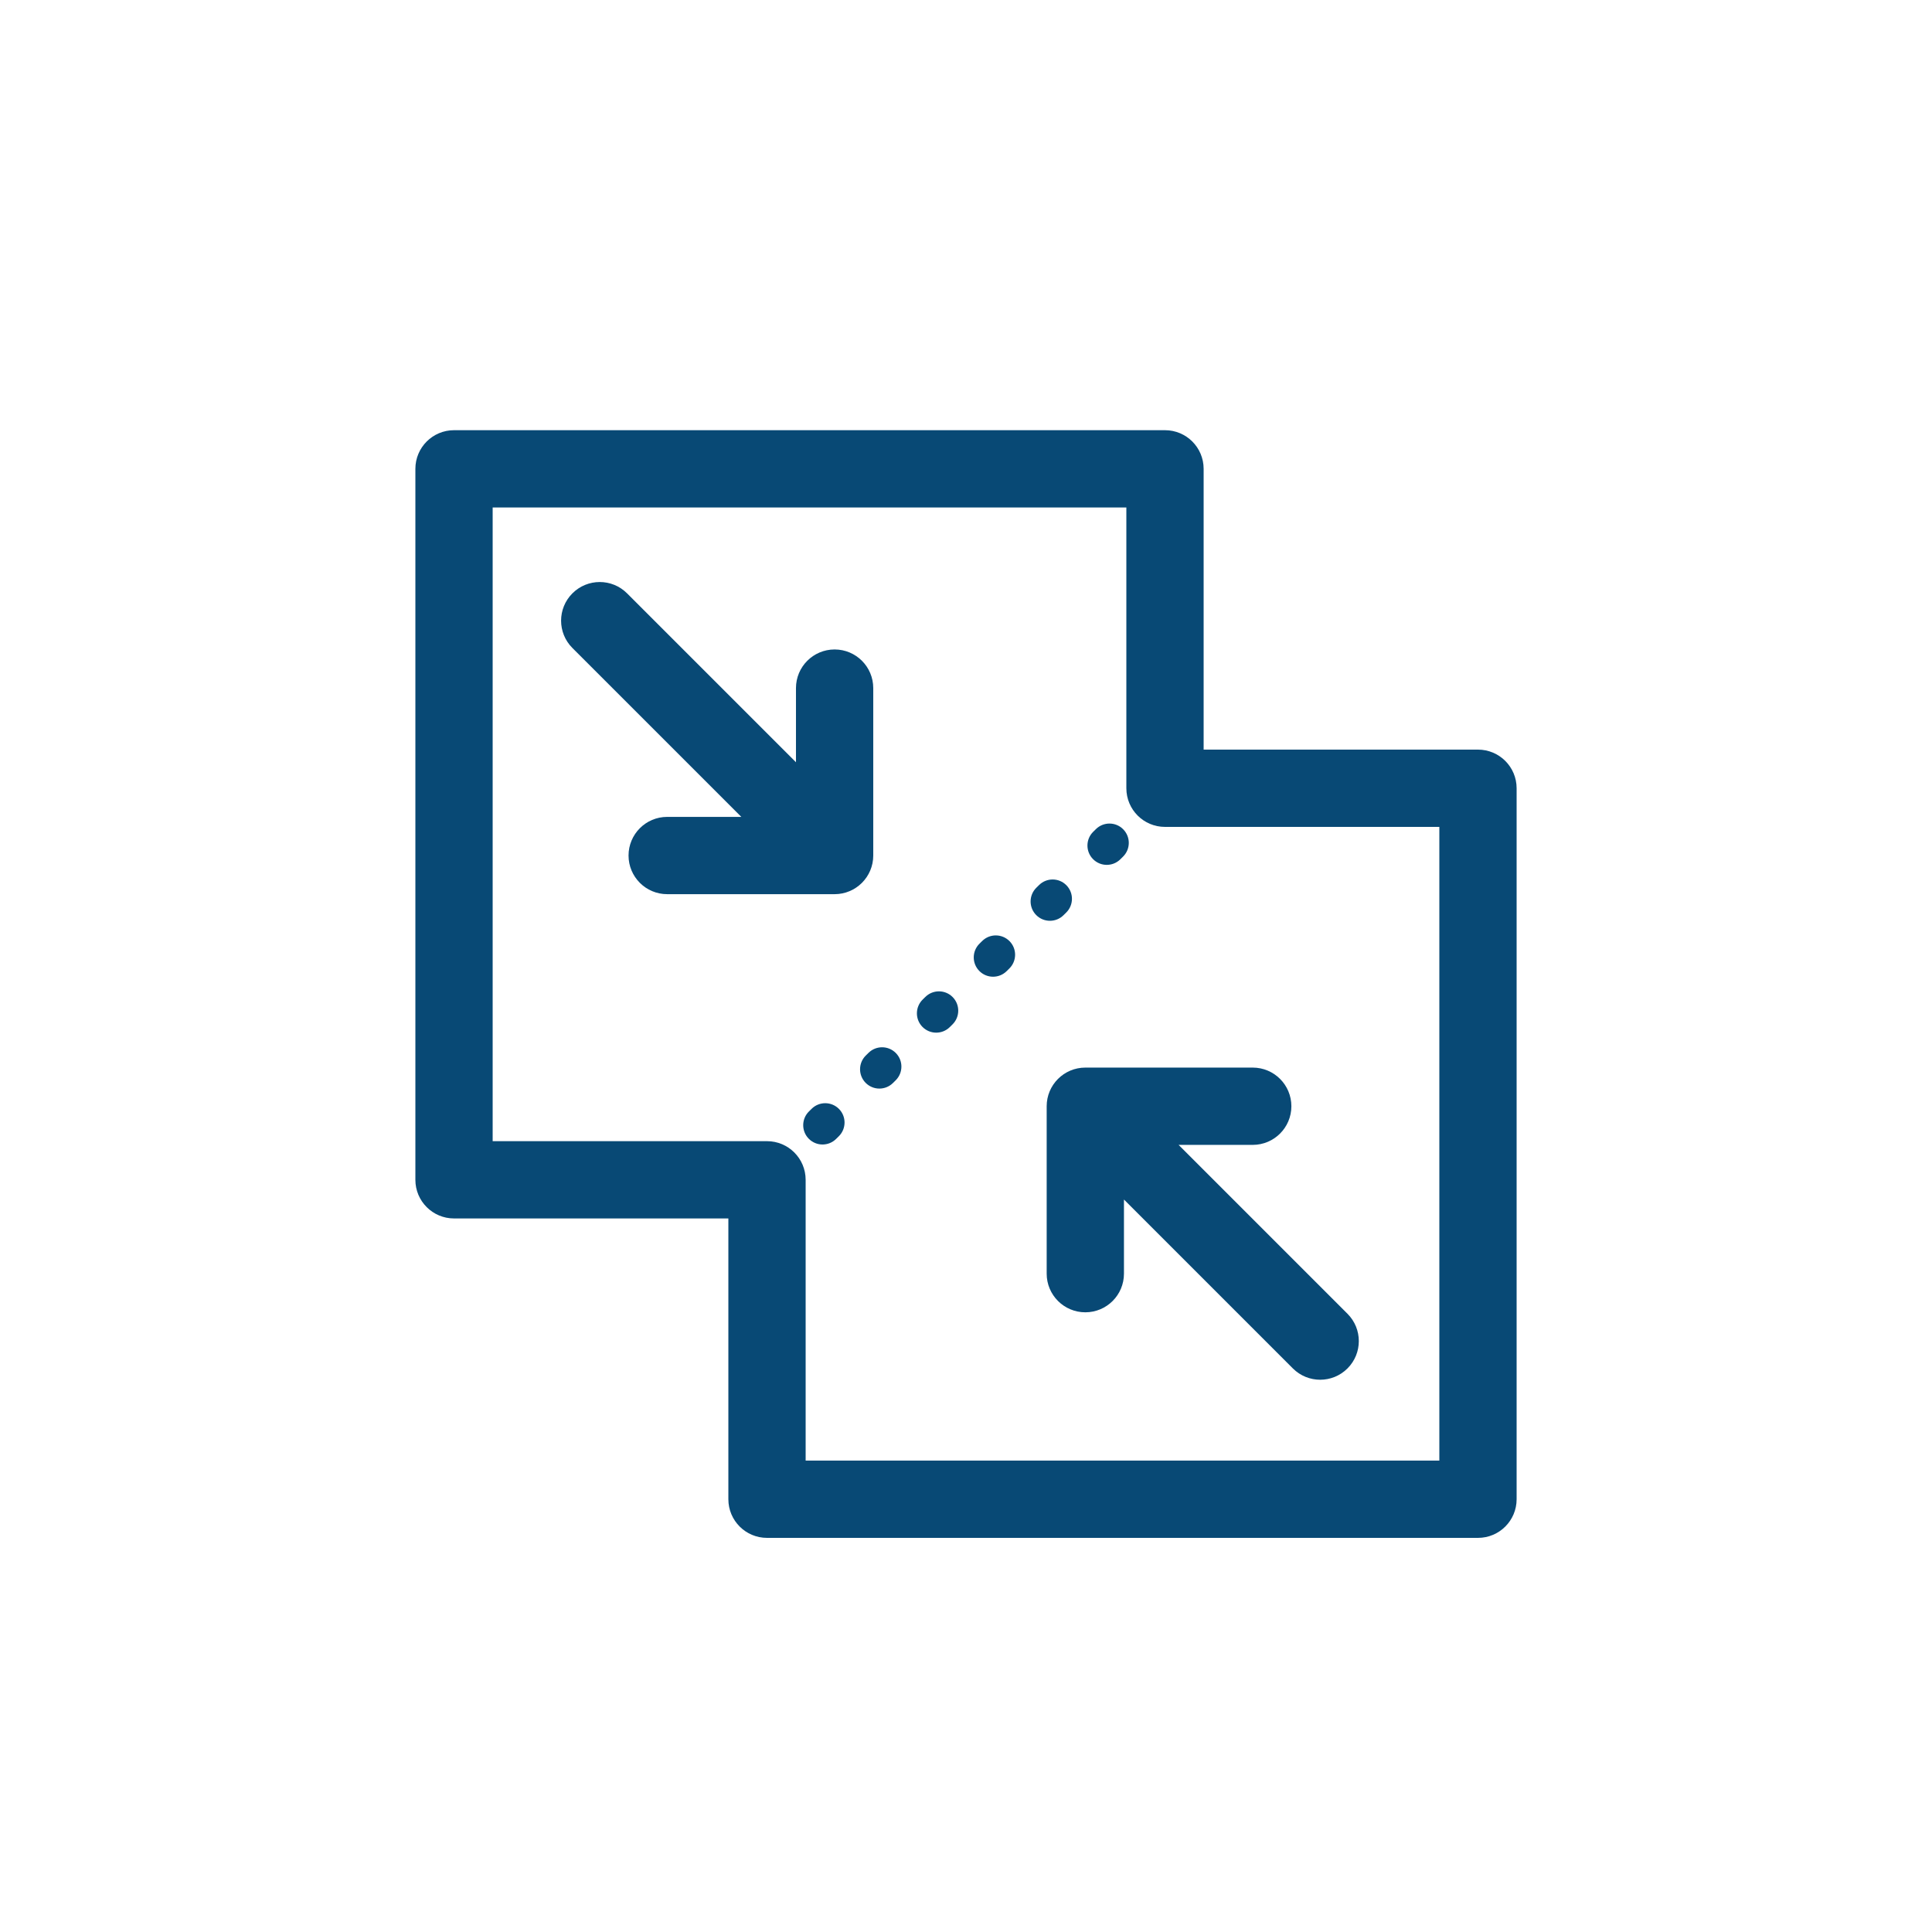
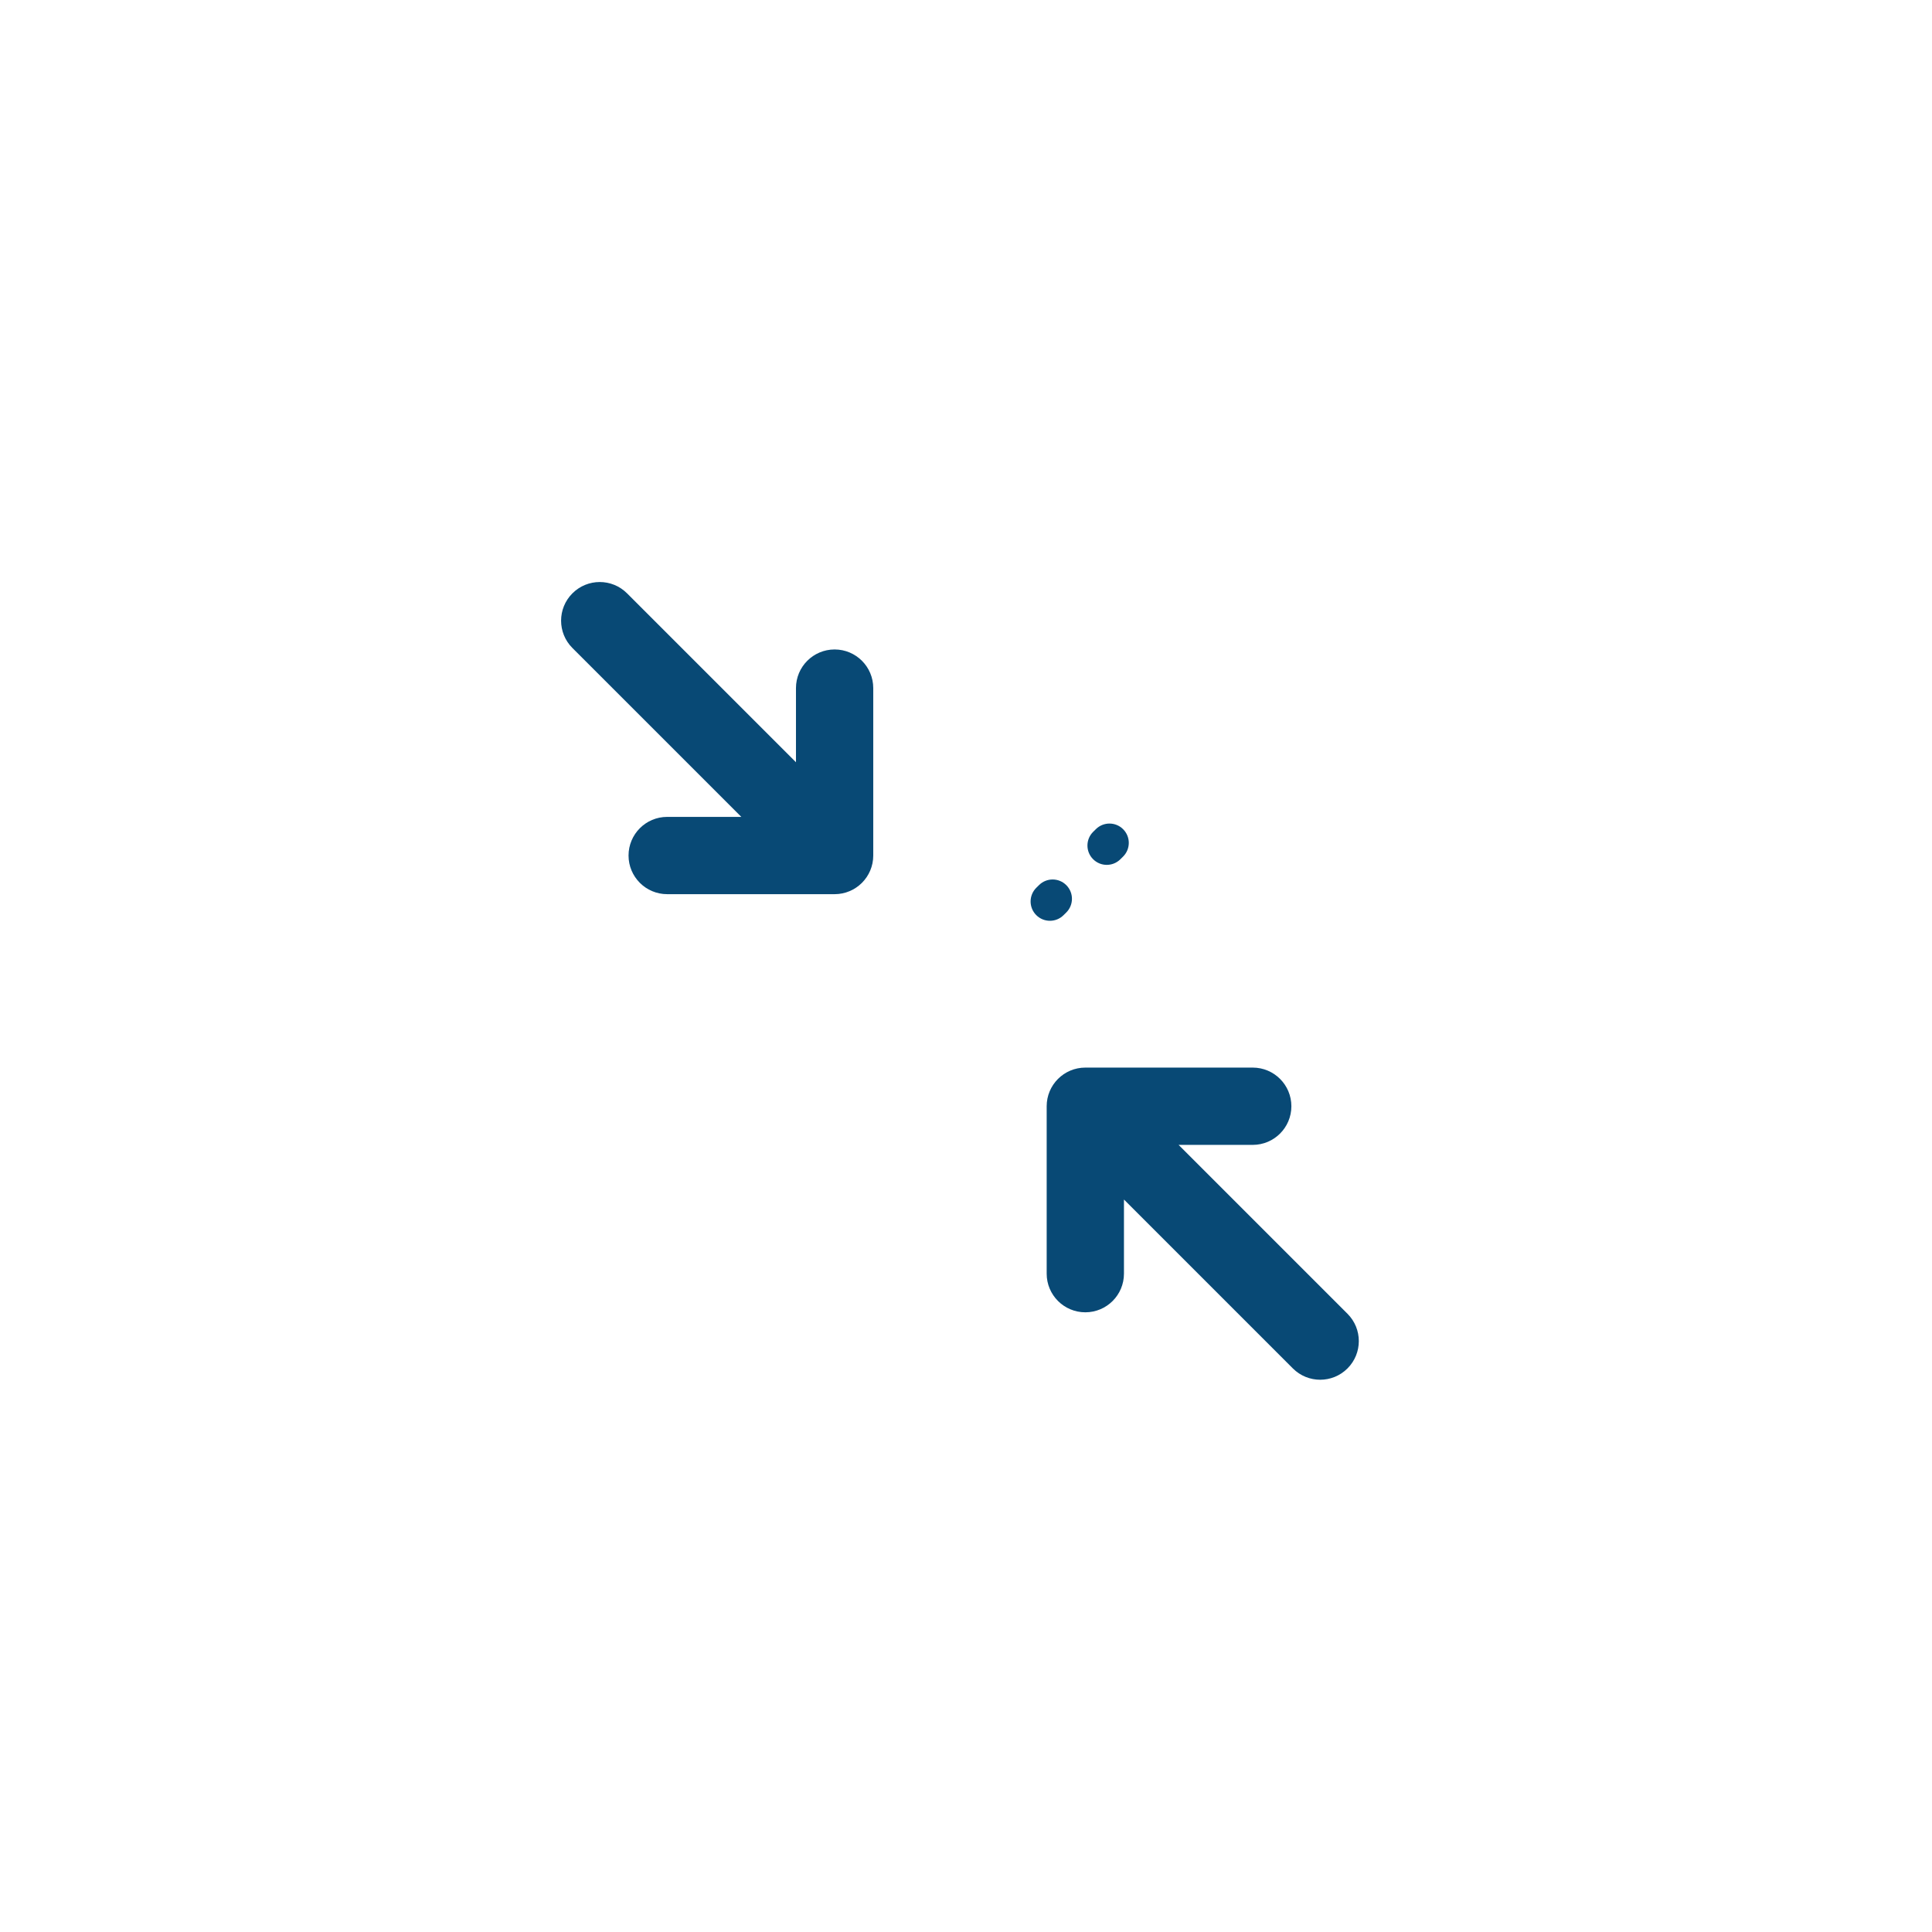
<svg xmlns="http://www.w3.org/2000/svg" version="1.1" id="Layer_2" x="0px" y="0px" viewBox="0 0 1500 1500" style="enable-background:new 0 0 1500 1500;" xml:space="preserve">
  <style type="text/css">
	.st0{fill:#084975;}
</style>
  <g>
-     <path class="st0" d="M1147.5,582h-213V364c0-16.57-13.43-30-30-30h-552c-16.57,0-30,13.43-30,30v552c0,16.57,13.43,30,30,30h213   v218c0,16.57,13.43,30,30,30h552c16.57,0,30-13.43,30-30V612C1177.5,595.43,1164.07,582,1147.5,582z M1117.5,1134h-492V916   c0-16.57-13.43-30-30-30h-213V394h492v218c0,16.57,13.43,30,30,30h213V1134z" />
-     <path class="st0" d="M674.33,817.41l-2.1,2.07c-5.91,5.81-5.98,15.31-0.17,21.21c2.94,2.98,6.81,4.48,10.69,4.48   c3.8,0,7.6-1.43,10.52-4.31l2.1-2.07c5.91-5.81,5.98-15.31,0.17-21.21C689.73,811.68,680.23,811.6,674.33,817.41z" />
    <path class="st0" d="M859.29,671.48c3.8,0,7.6-1.43,10.52-4.31l2.1-2.07c5.91-5.81,5.98-15.31,0.17-21.21   c-5.81-5.91-15.31-5.98-21.21-0.17l-2.1,2.07c-5.91,5.81-5.98,15.31-0.17,21.21C851.54,669.98,855.41,671.48,859.29,671.48z" />
-     <path class="st0" d="M630.19,860.83l-2.1,2.07c-5.91,5.81-5.98,15.31-0.17,21.21c2.94,2.98,6.81,4.48,10.69,4.48   c3.8,0,7.6-1.43,10.52-4.31l2.1-2.07c5.91-5.81,5.98-15.31,0.17-21.21C645.59,855.1,636.09,855.02,630.19,860.83z" />
-     <path class="st0" d="M718.46,773.99l-2.1,2.07c-5.9,5.81-5.98,15.31-0.17,21.21c2.94,2.98,6.81,4.48,10.69,4.48   c3.8,0,7.6-1.43,10.52-4.31l2.1-2.07c5.9-5.81,5.98-15.31,0.17-21.21C733.86,768.25,724.36,768.18,718.46,773.99z" />
    <path class="st0" d="M825.68,710.59l2.1-2.07c5.91-5.81,5.98-15.31,0.17-21.21c-5.81-5.91-15.31-5.98-21.21-0.17l-2.1,2.07   c-5.91,5.81-5.98,15.31-0.17,21.21c2.94,2.98,6.81,4.48,10.69,4.48C818.95,714.9,822.75,713.47,825.68,710.59z" />
-     <path class="st0" d="M762.6,730.56l-2.1,2.07c-5.91,5.81-5.99,15.31-0.18,21.21c2.94,2.99,6.81,4.48,10.7,4.48   c3.8,0,7.6-1.43,10.52-4.31l2.1-2.07c5.91-5.81,5.99-15.31,0.18-21.21C778.01,724.83,768.51,724.75,762.6,730.56z" />
    <path class="st0" d="M812.64,858.88v129.99c0,16.57,13.43,30,30,30s30-13.43,30-30v-57.56l131.13,131.13   c5.86,5.86,13.54,8.79,21.21,8.79s15.36-2.93,21.21-8.79c11.72-11.72,11.72-30.71,0-42.43L915.06,888.88h57.56   c16.57,0,30-13.43,30-30s-13.43-30-30-30H842.64C826.07,828.88,812.64,842.31,812.64,858.88z" />
    <path class="st0" d="M677.99,664.23V534.24c0-16.57-13.43-30-30-30s-30,13.43-30,30v57.56L486.85,460.67   c-11.72-11.72-30.71-11.71-42.43,0c-11.72,11.72-11.72,30.71,0,42.43l131.13,131.13H518c-16.57,0-30,13.43-30,30s13.43,30,30,30   h129.99C664.55,694.23,677.99,680.8,677.99,664.23z" />
  </g>
</svg>